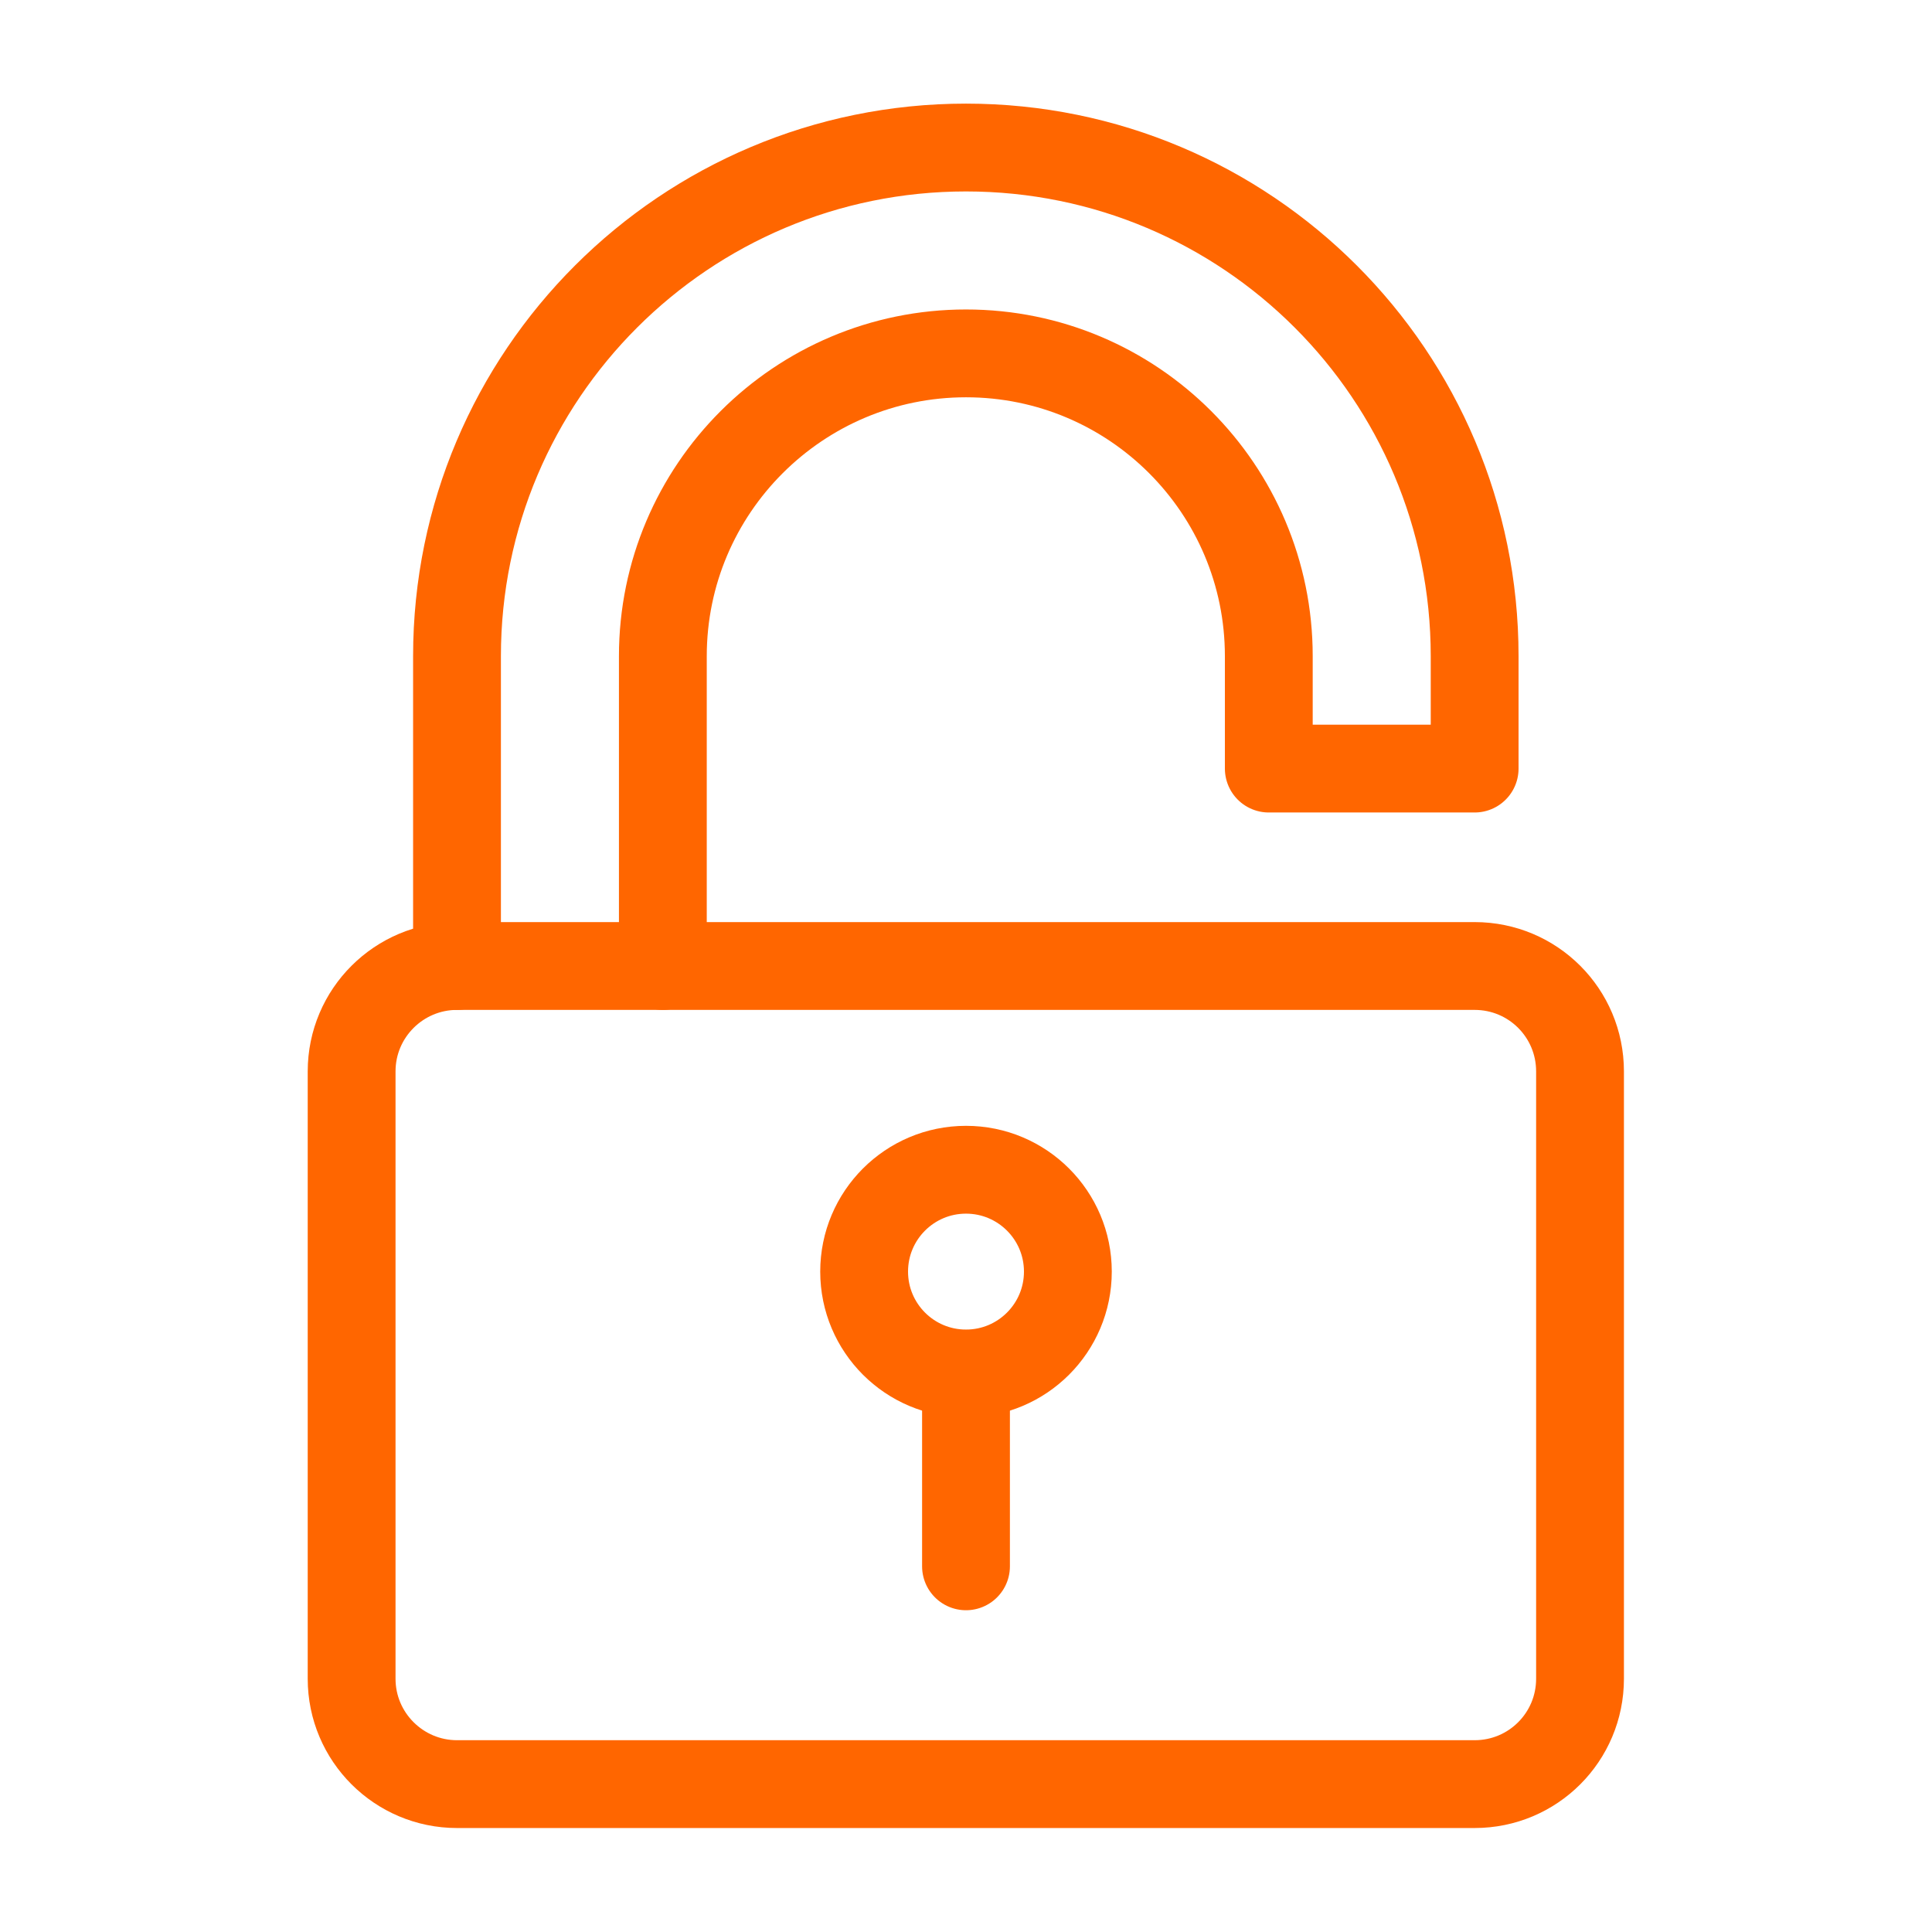
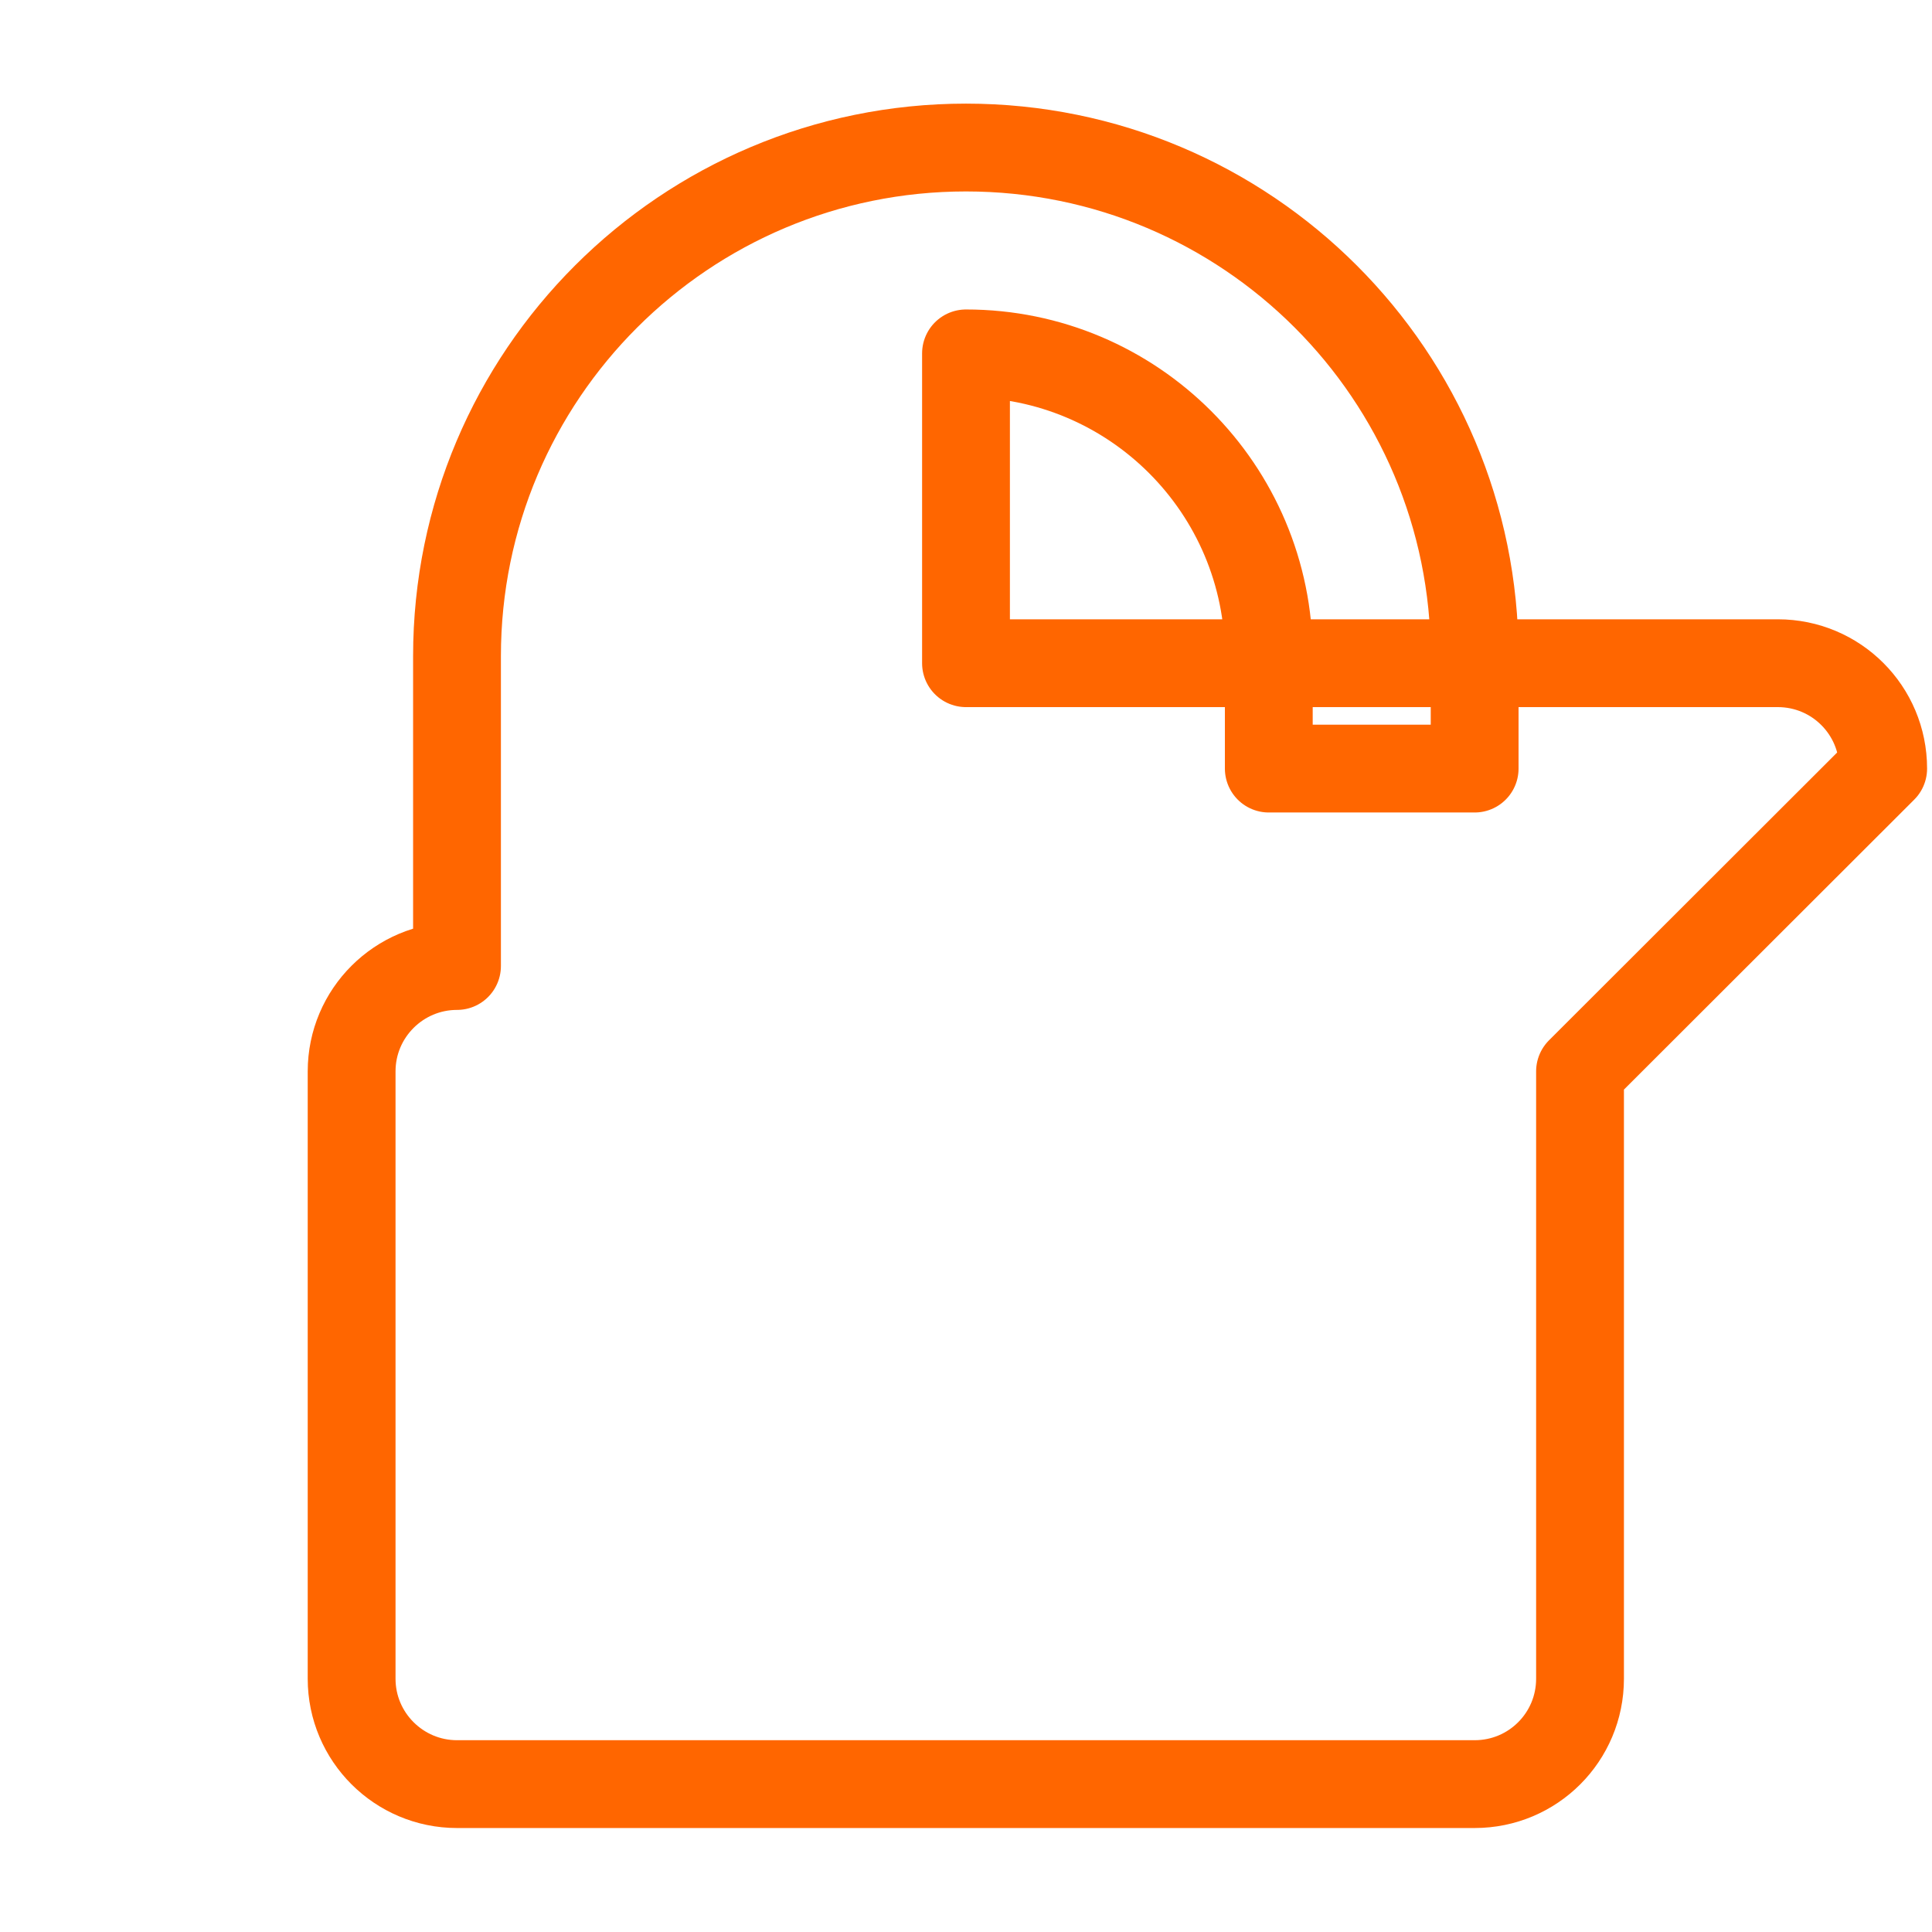
<svg xmlns="http://www.w3.org/2000/svg" id="Layer_1" data-name="Layer 1" viewBox="0 0 55 55">
  <defs>
    <style> .cls-1 { fill: none; stroke: #f60; stroke-linecap: round; stroke-linejoin: round; stroke-width: 2.5px; } </style>
  </defs>
-   <path class="cls-1" d="M44.98,30.5v17.29c0,1.66-1.34,3-3,3H13.01c-1.65,0-3-1.34-3-3v-17.29c0-1.66,1.35-3,3-3v-8.82c0-8,6.49-14.48,14.49-14.48s14.48,6.48,14.48,14.48v3.2h-5.86v-3.2c0-4.76-3.86-8.62-8.62-8.62s-8.63,3.86-8.63,8.62v8.82h23.11c1.66,0,3,1.34,3,3Z" />
-   <line class="cls-1" x1="13.01" y1="27.5" x2="18.87" y2="27.5" />
-   <circle class="cls-1" cx="27.5" cy="36.2" r="2.9" />
-   <line class="cls-1" x1="27.5" y1="39.11" x2="27.5" y2="44.59" />
+   <path class="cls-1" d="M44.98,30.5v17.29c0,1.66-1.34,3-3,3H13.01c-1.65,0-3-1.34-3-3v-17.29c0-1.66,1.35-3,3-3v-8.82c0-8,6.49-14.48,14.49-14.48s14.48,6.48,14.48,14.48v3.2h-5.86v-3.2c0-4.76-3.86-8.62-8.62-8.62v8.82h23.11c1.66,0,3,1.34,3,3Z" />
</svg>